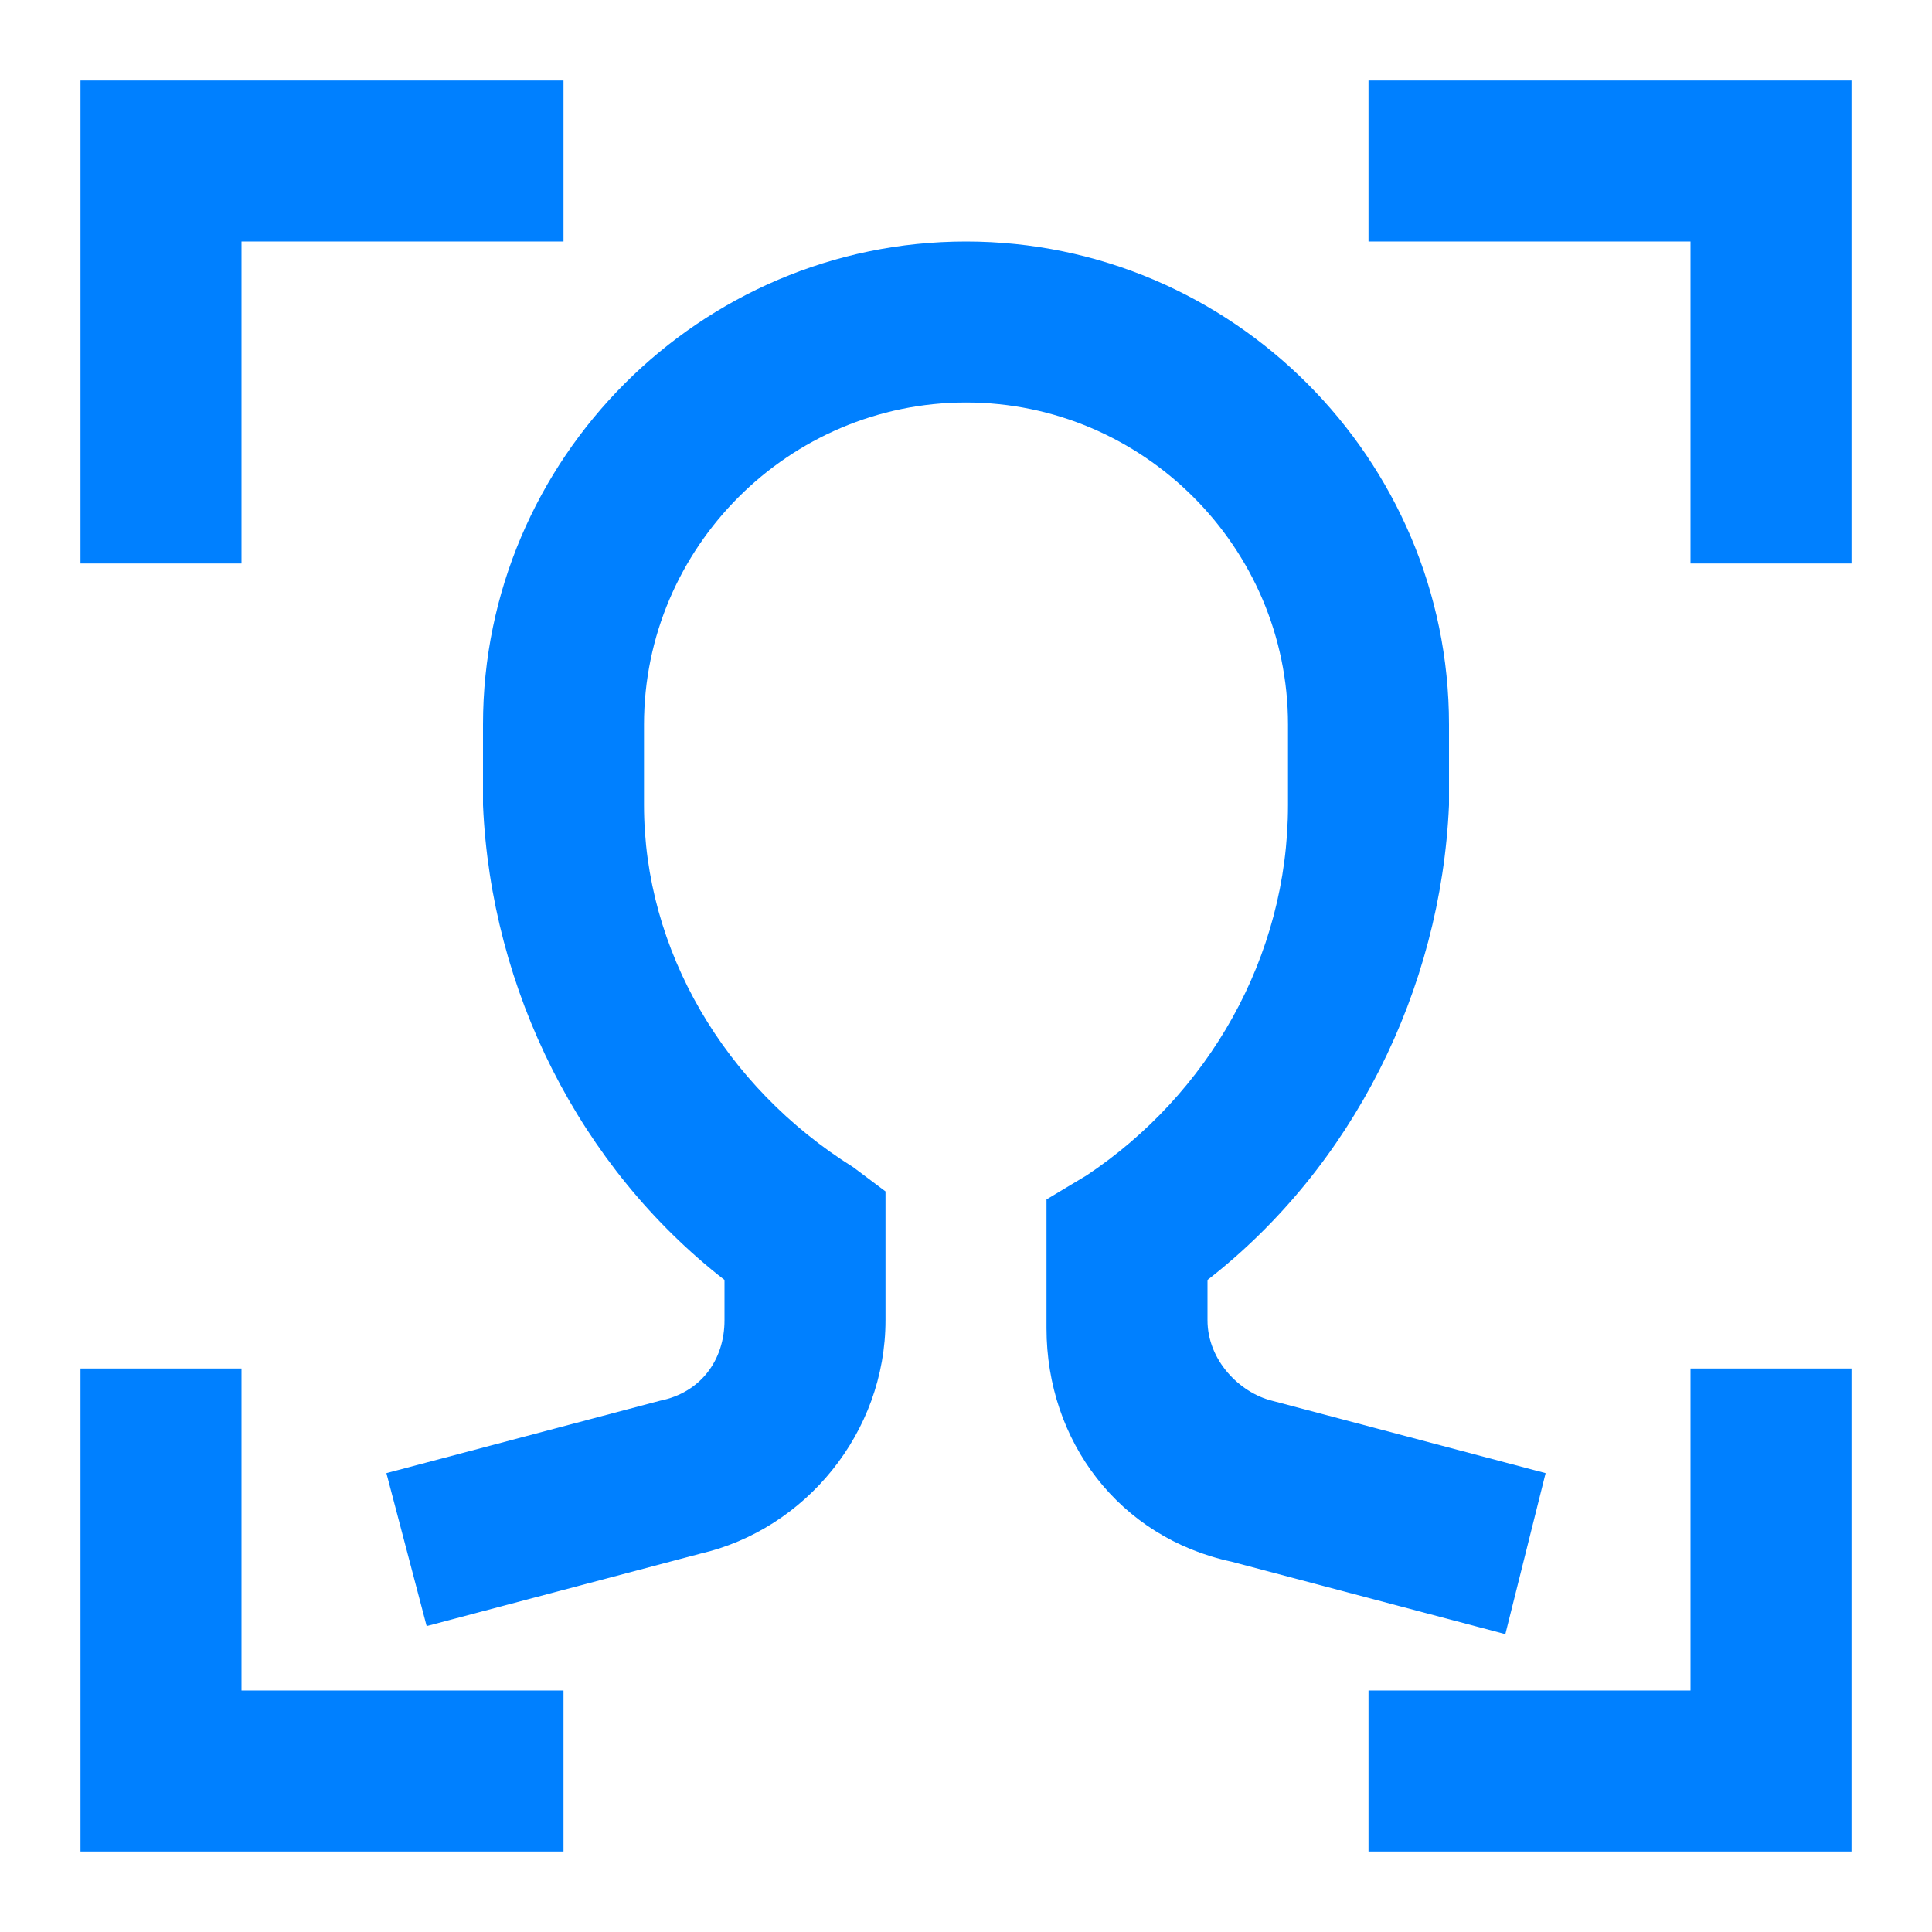
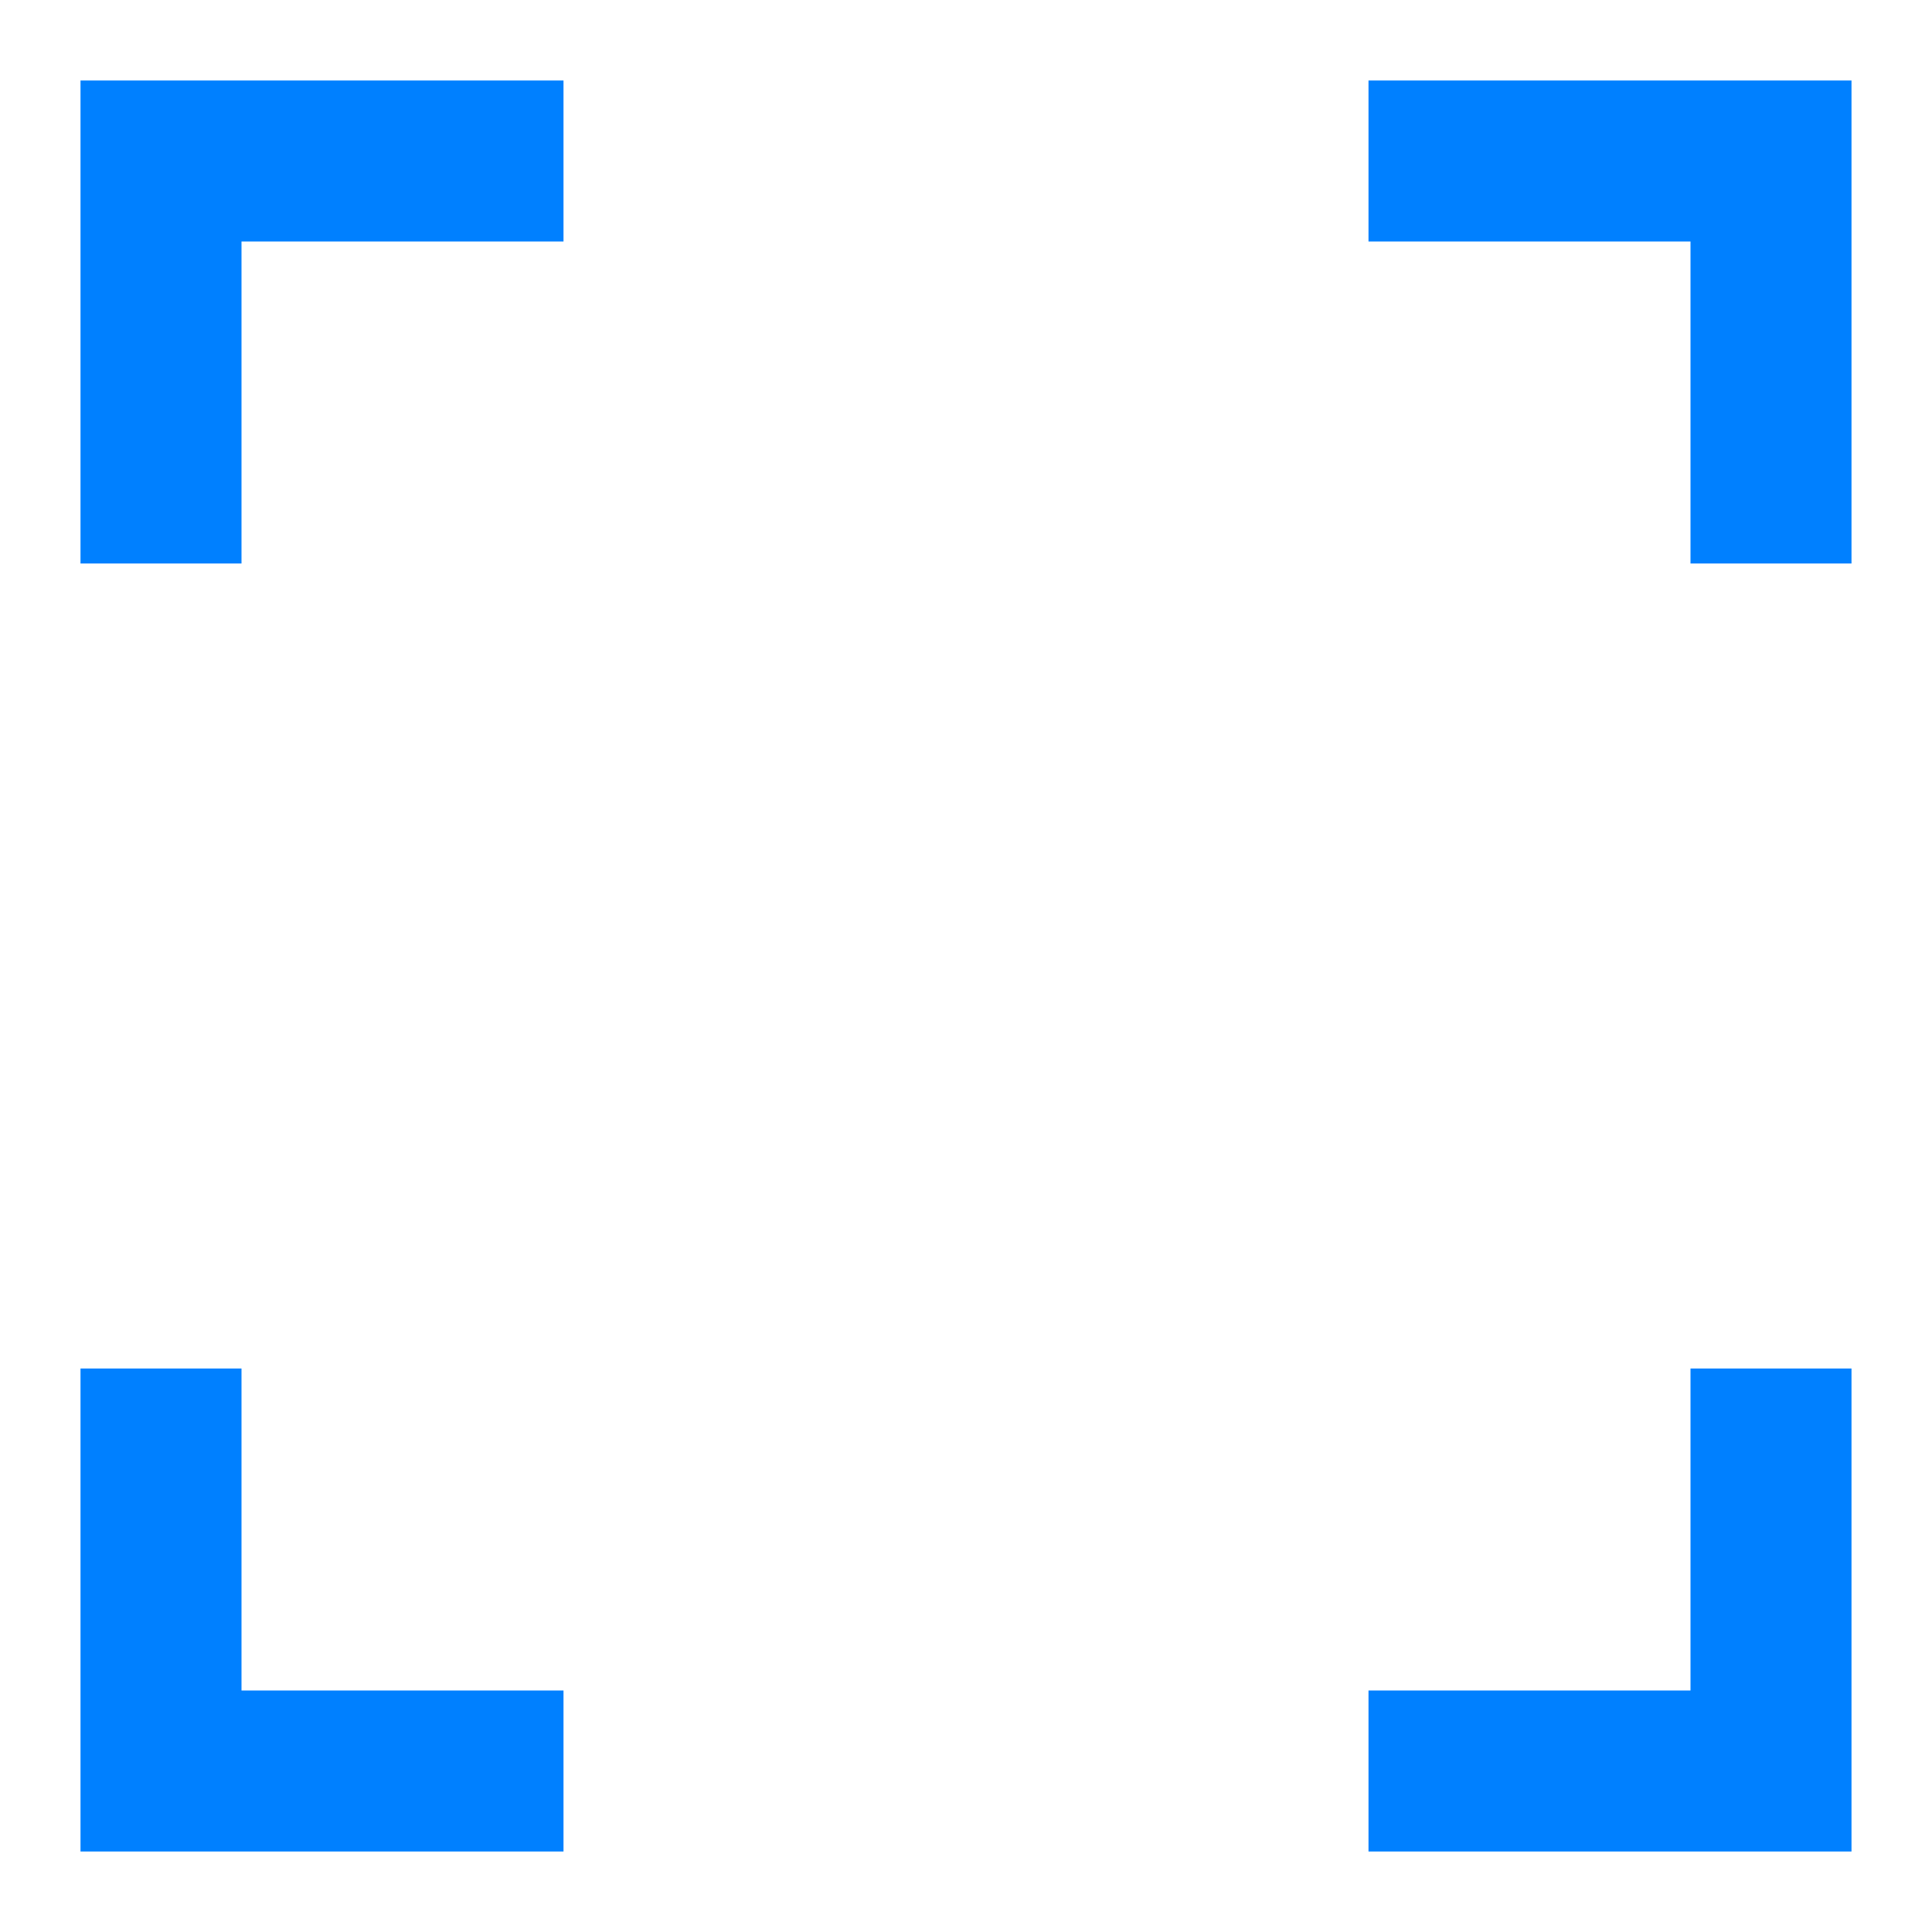
<svg xmlns="http://www.w3.org/2000/svg" viewBox="0 0 24 24">
  <g fill="#050000" style="fill: #0080ff;fill: #0080ff;fill: #0080ff;">
    <path d="M3 3h4V1H1v6h2zm14-2v2h4v4h2V1zM3 17H1v6h6v-2H3zm18 4h-4v2h6v-6h-2z" style="fill: #0080ff;" />
-     <path d="M19.2 18.3l-3.4-.9c-.4-.1-.8-.5-.8-1v-.5c1.8-1.4 2.9-3.6 3-5.9V9c0-3.3-2.7-6-6-6S6 5.7 6 9v1c.1 2.3 1.2 4.5 3 5.9v.5c0 .5-.3.9-.8 1l-3.4.9.5 1.9 3.4-.9C10 19 11 17.8 11 16.4v-1.6l-.4-.3C9 13.5 8 11.8 8 10V9c0-2.2 1.8-4 4-4s4 1.8 4 4v1c0 1.9-1 3.6-2.5 4.6l-.5.3v1.6c0 1.4.9 2.6 2.3 2.9l3.4.9.5-2z" style="fill: #0080ff;fill: #0080ff;" />
  </g>
</svg>